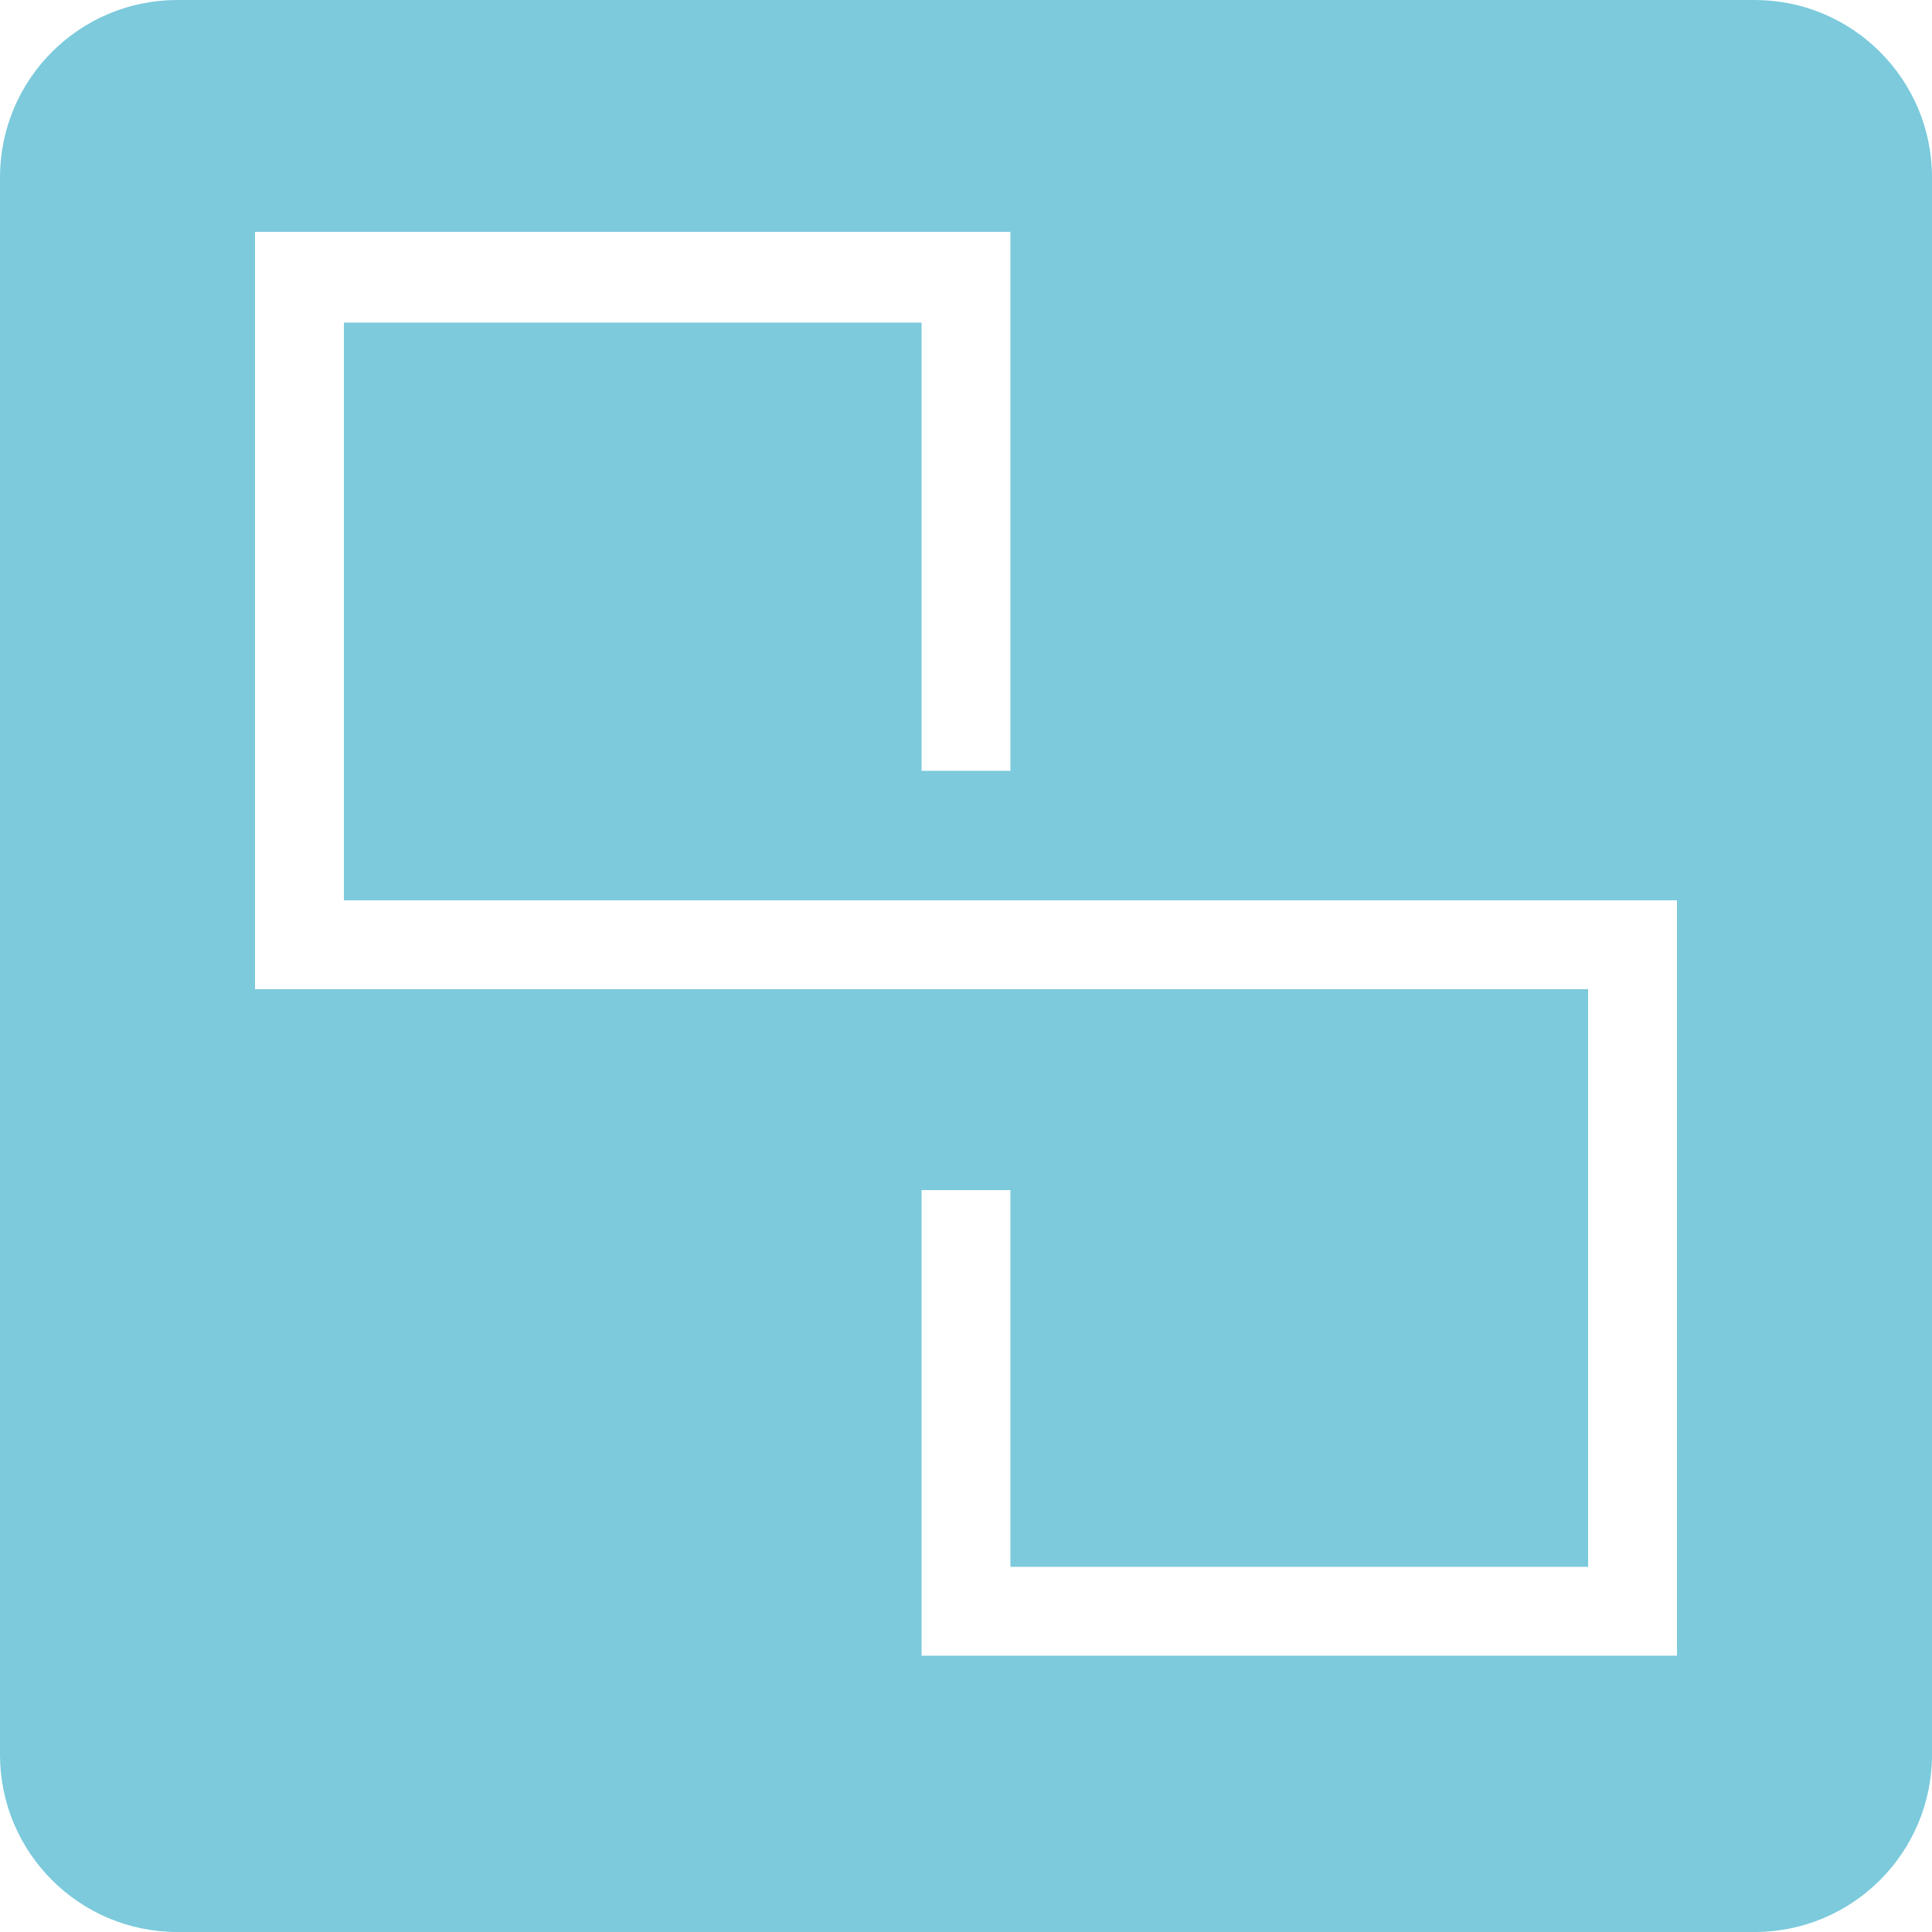
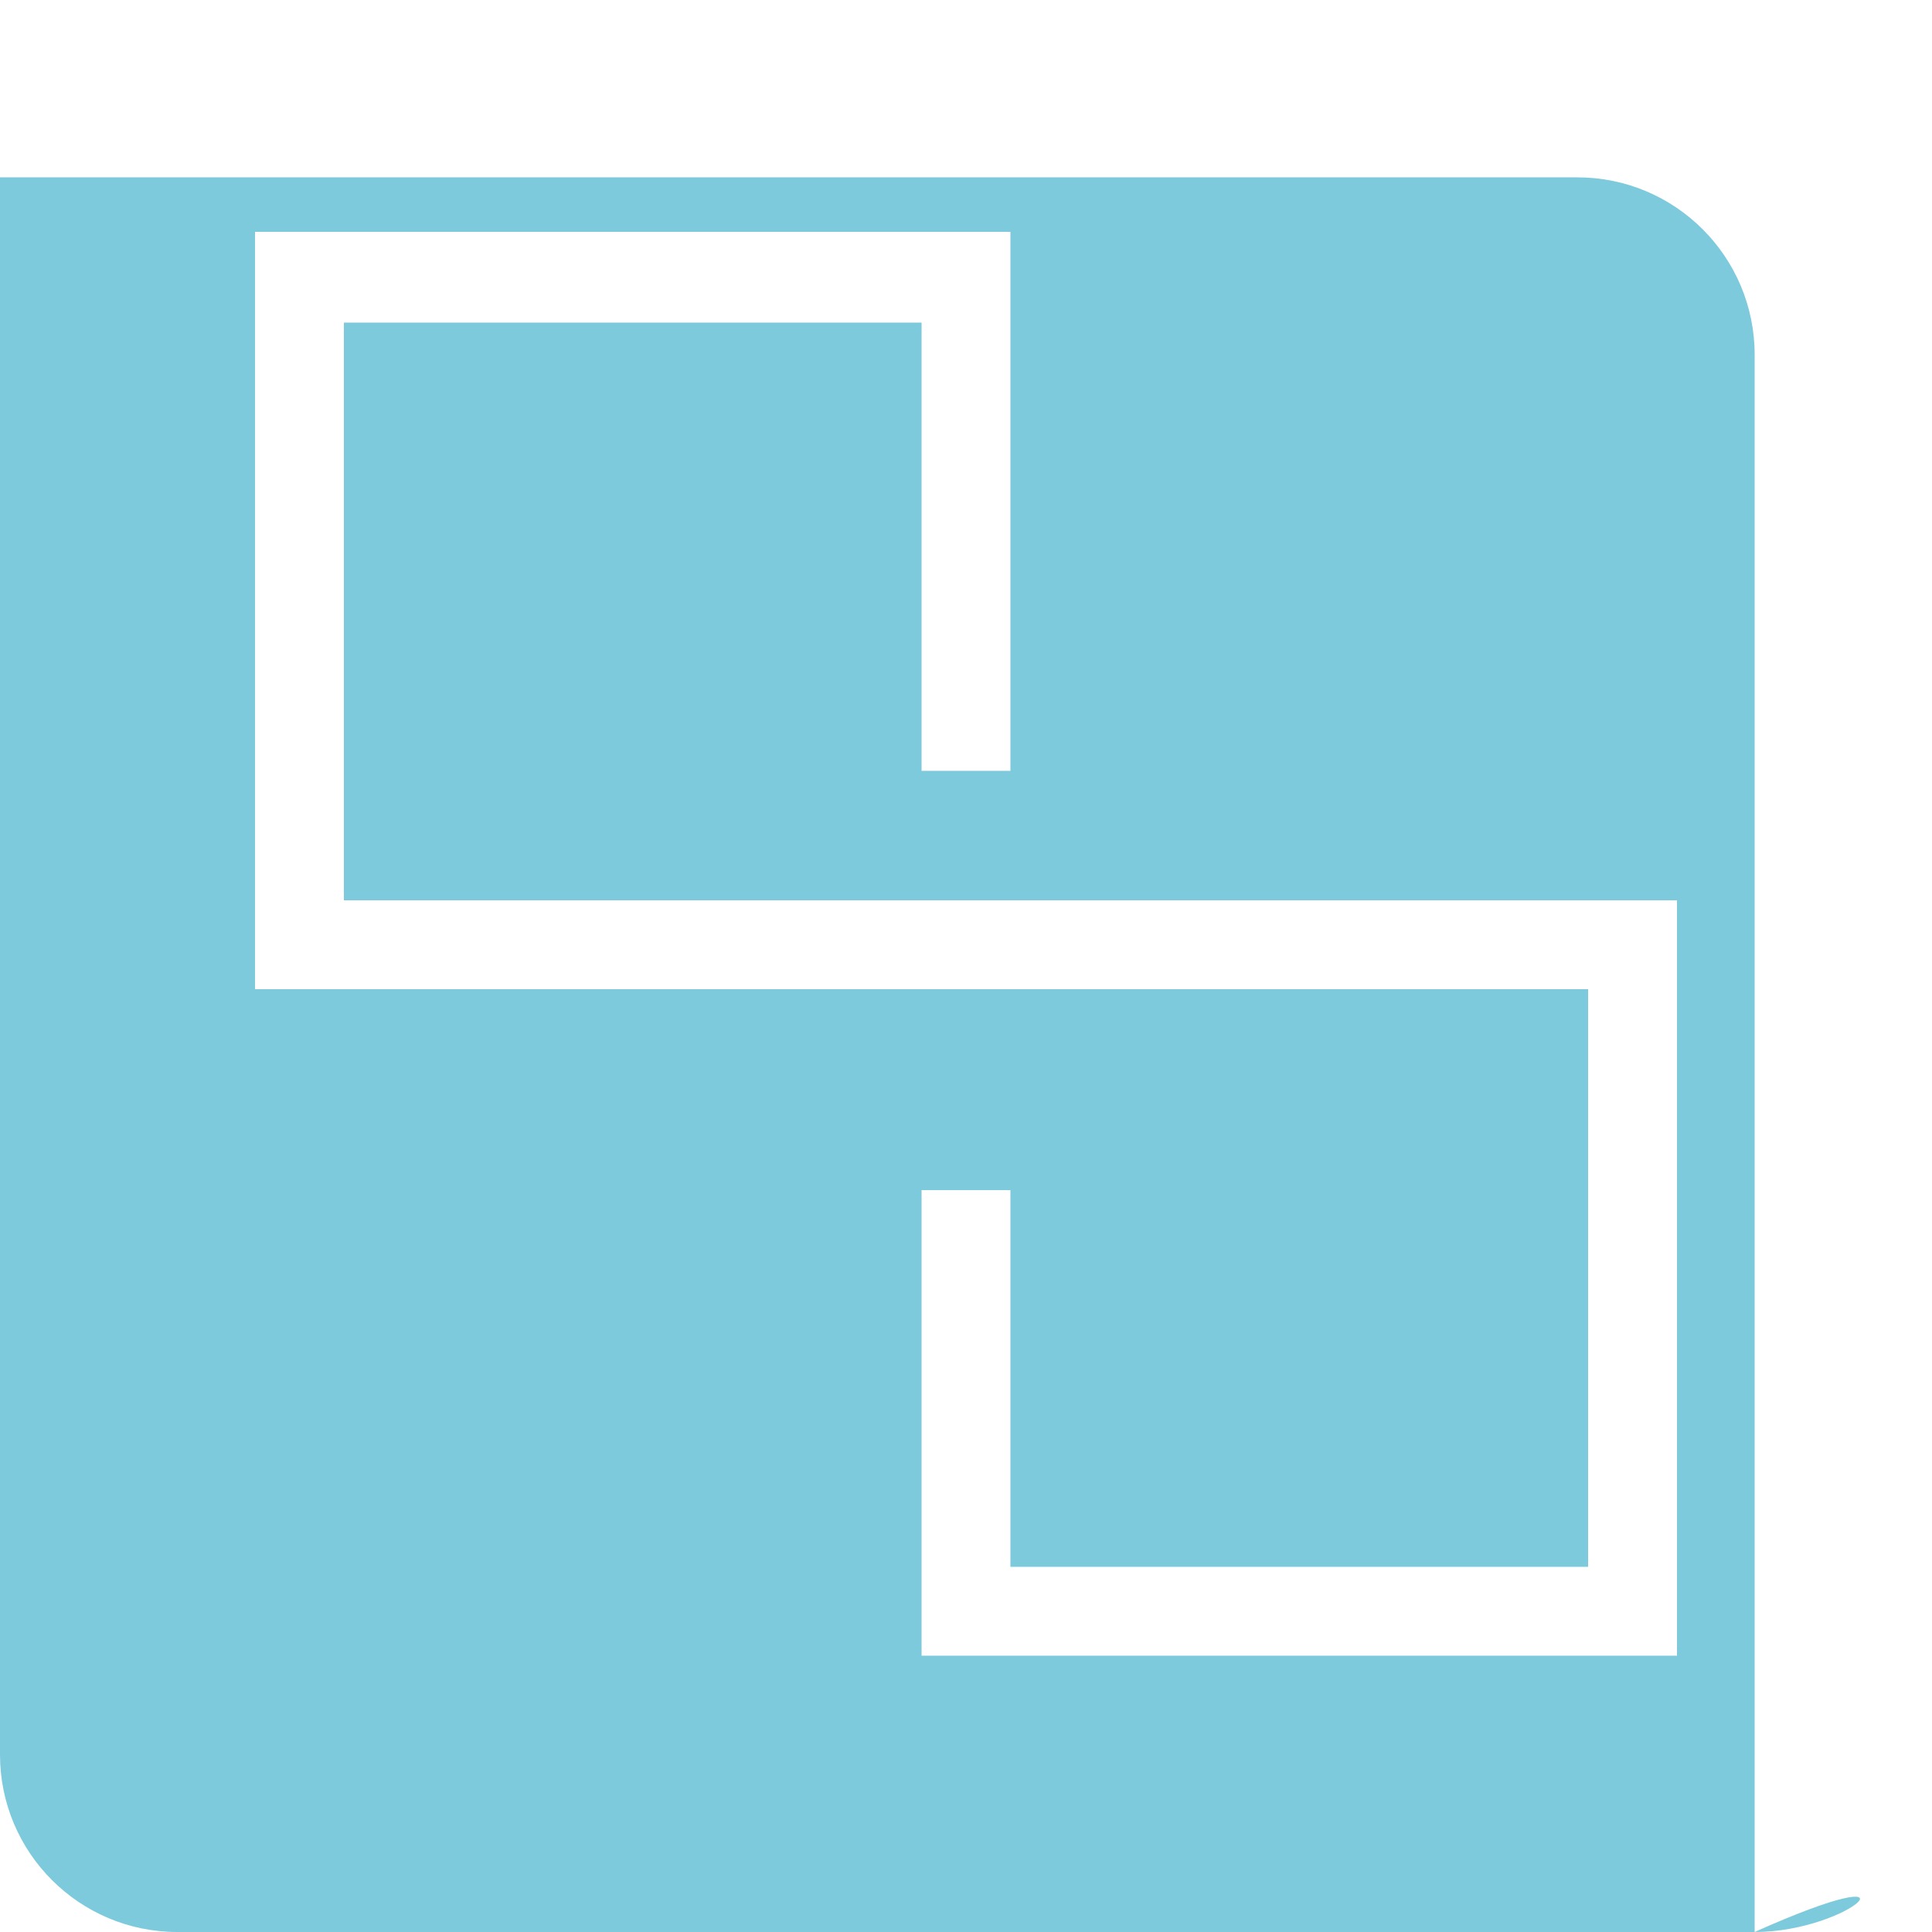
<svg xmlns="http://www.w3.org/2000/svg" version="1.1" viewBox="0 0 512 512" width="16px" height="16px">
-   <path fill="#7ccadc" data-iconColor="SmartOS" d="M465,512H47c-25.957,0-47-21.043-47-47V47C0,21.043,21.043,0,47,0h418c25.957,0,47,21.043,47,47v418C512,490.957,490.957,512,465,512z M444.416,238.591H91.136V85.503H244.224v118.784h23.552V61.439H67.584v200.704h353.28v153.088H267.776v-99.84h-23.552v123.392h200.192V238.591z" />
+   <path fill="#7ccadc" data-iconColor="SmartOS" d="M465,512H47c-25.957,0-47-21.043-47-47V47h418c25.957,0,47,21.043,47,47v418C512,490.957,490.957,512,465,512z M444.416,238.591H91.136V85.503H244.224v118.784h23.552V61.439H67.584v200.704h353.28v153.088H267.776v-99.84h-23.552v123.392h200.192V238.591z" />
</svg>